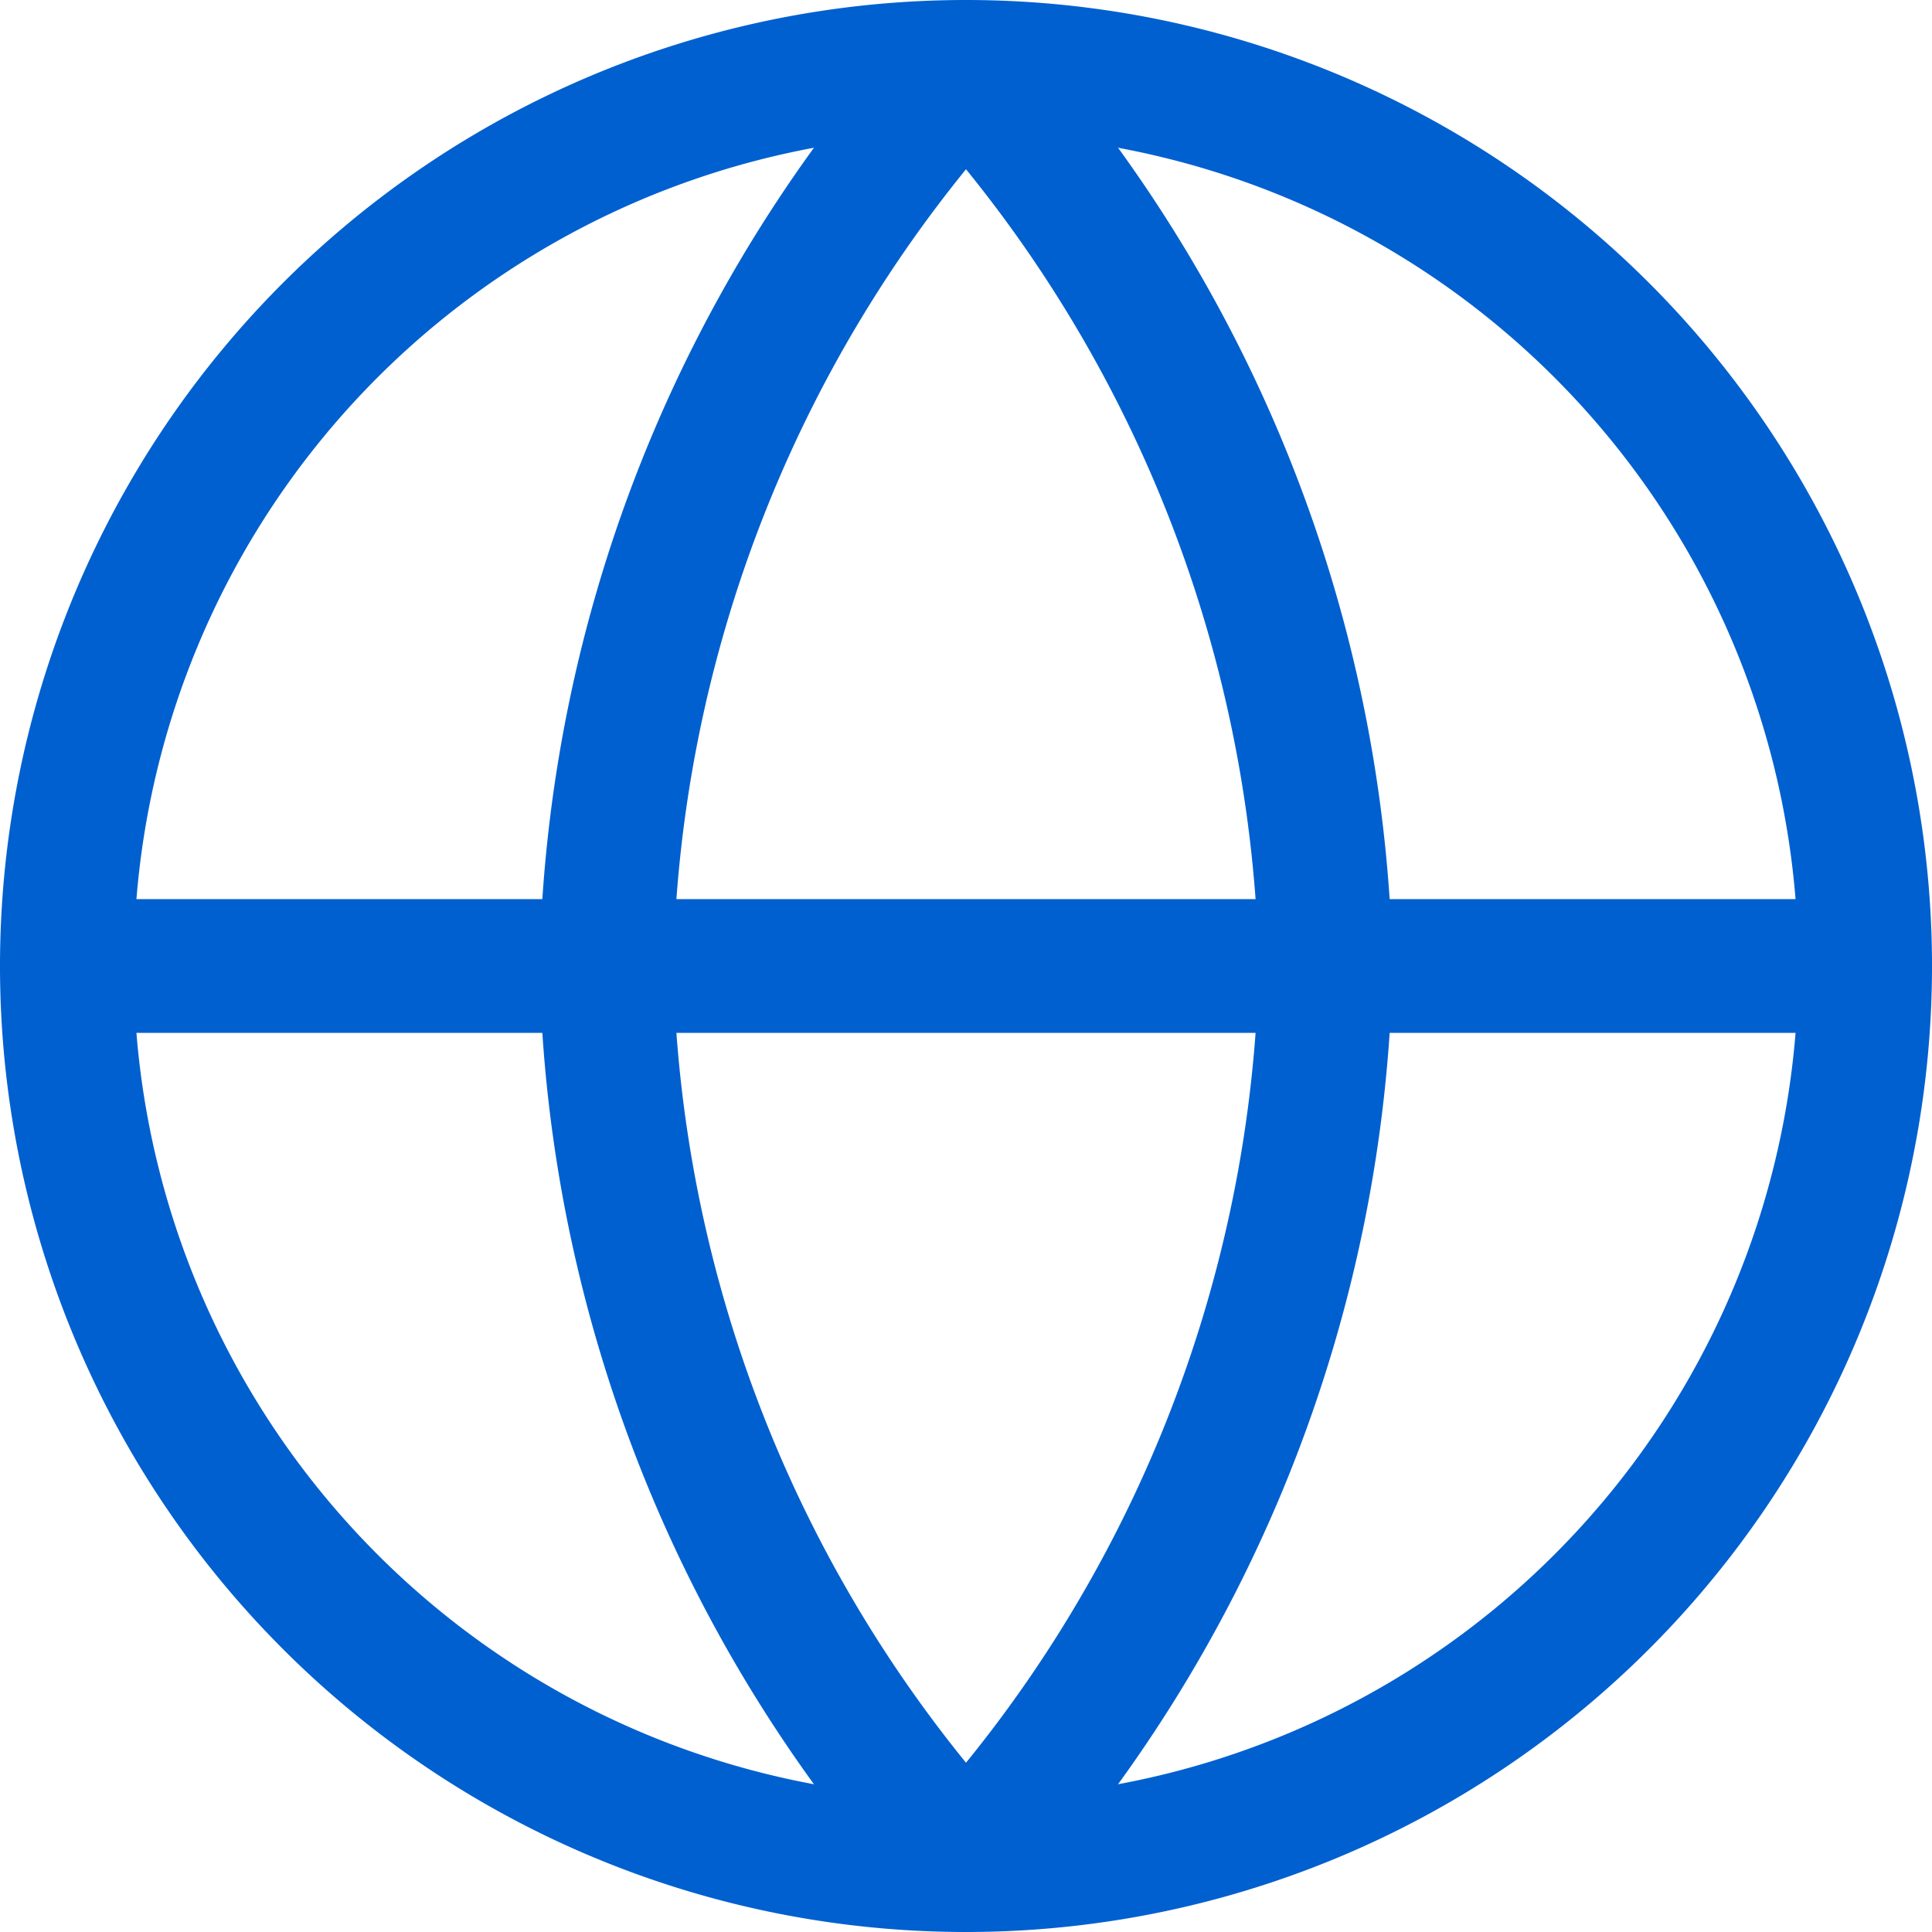
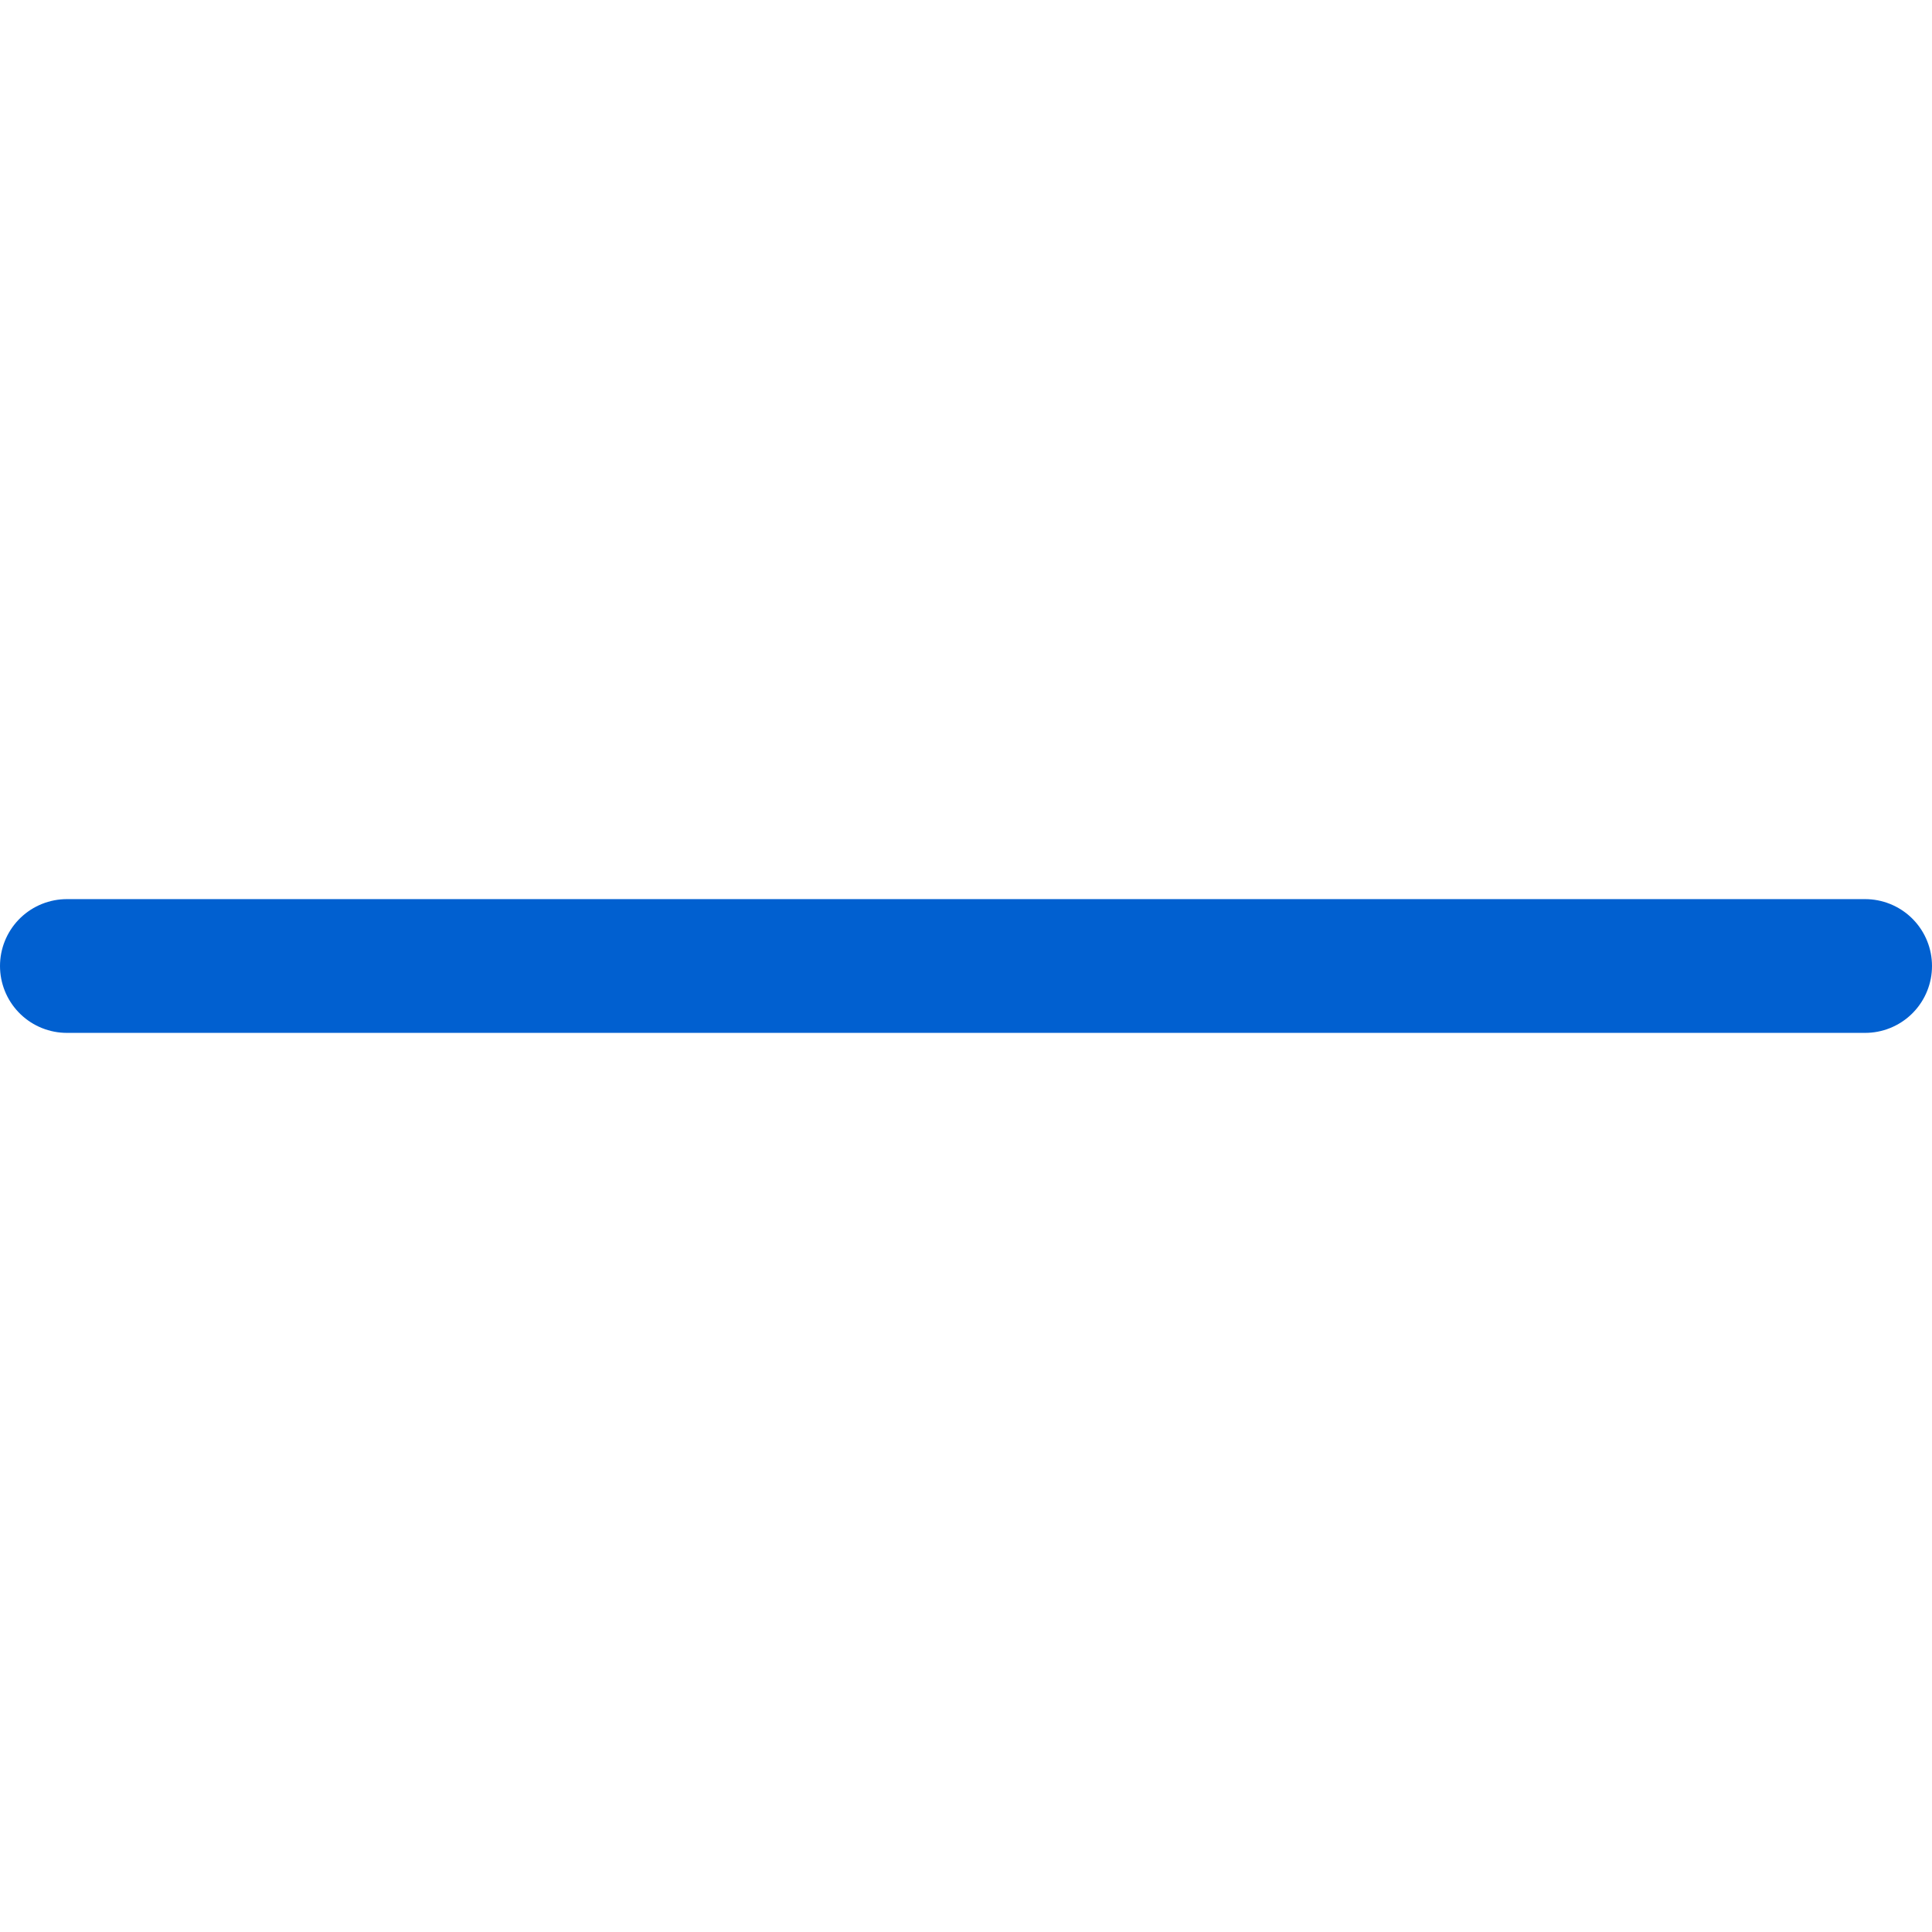
<svg xmlns="http://www.w3.org/2000/svg" width="28.89" height="28.89" viewBox="0 0 28.89 28.89">
-   <path data-name="Path 19884" d="M29.89 16.445A13.445 13.445 0 1 1 16.445 3 13.445 13.445 0 0 1 29.89 16.445z" transform="translate(-2 -2)" style="fill:none;stroke:#0160d0;stroke-linecap:round;stroke-linejoin:round;stroke-width:2px" />
  <path data-name="Path 19885" d="M3 18h26.89" transform="translate(-2 -3.555)" style="fill:none;stroke:#0160d0;stroke-linecap:round;stroke-linejoin:round;stroke-width:2px" />
-   <path data-name="Path 19886" d="M17.378 3a20.571 20.571 0 0 1 5.378 13.445 20.571 20.571 0 0 1-5.378 13.445A20.571 20.571 0 0 1 12 16.445 20.571 20.571 0 0 1 17.378 3z" transform="translate(-2.933 -2)" style="fill:none;stroke:#0160d0;stroke-linecap:round;stroke-linejoin:round;stroke-width:2px" />
</svg>